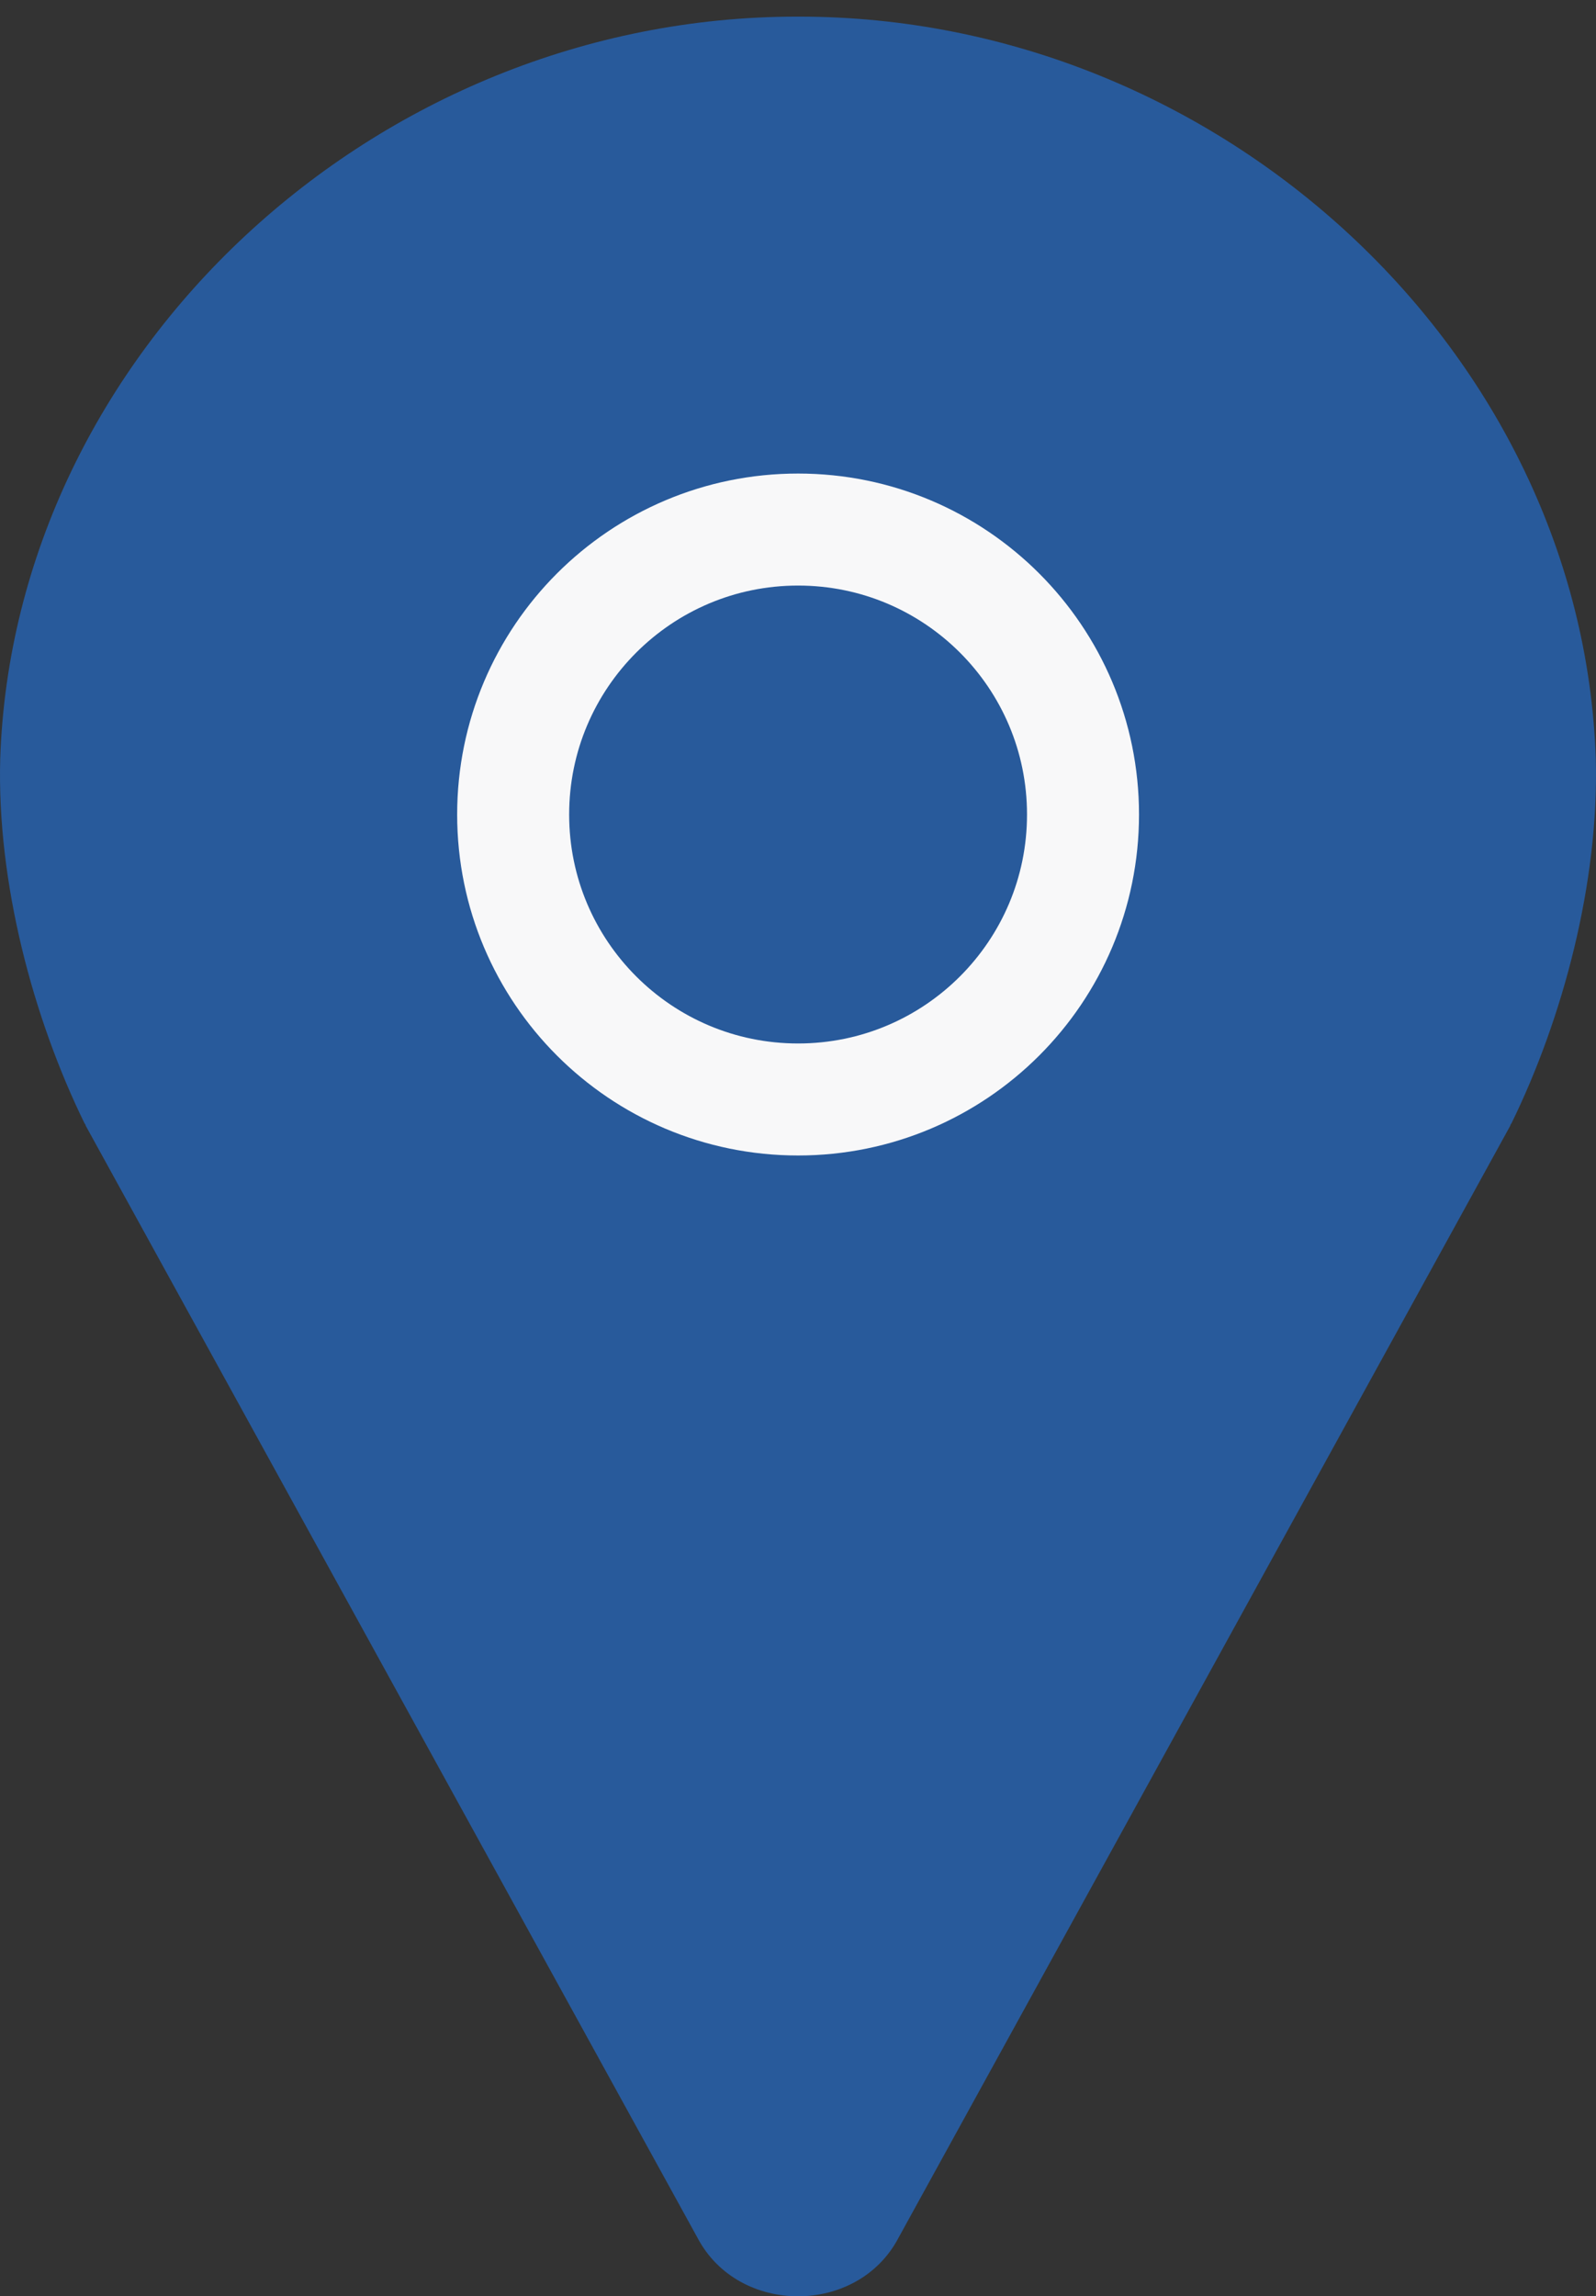
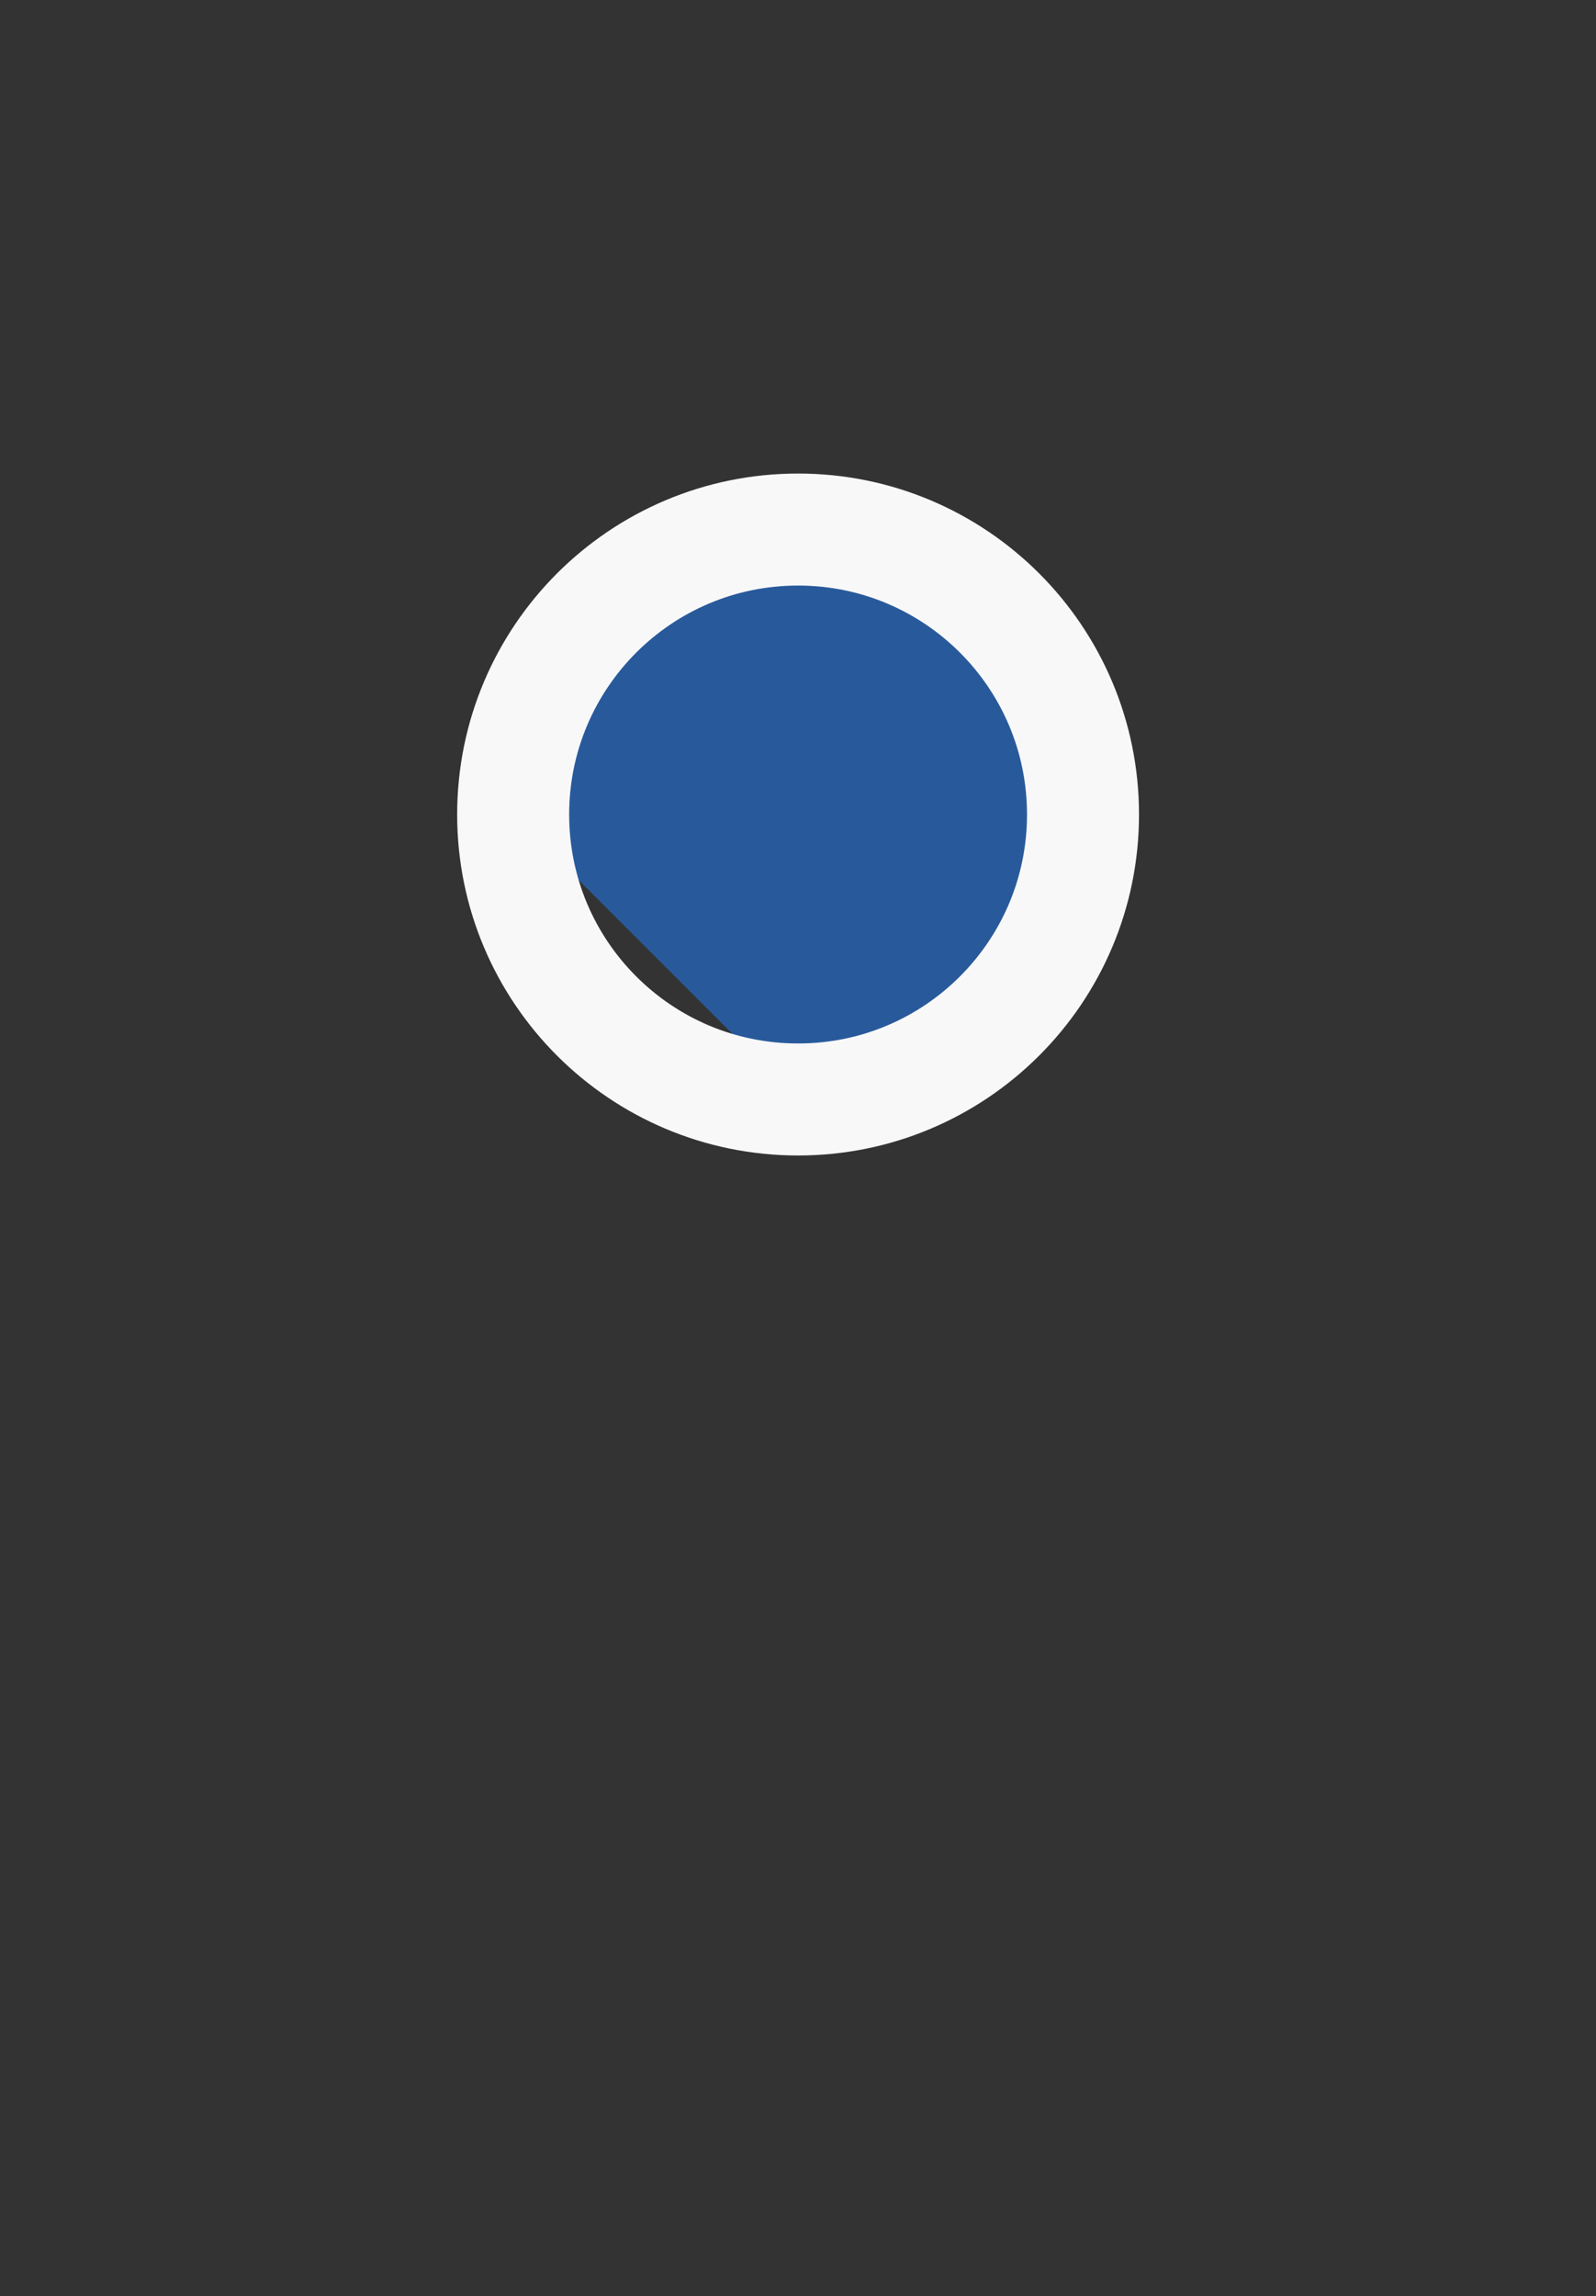
<svg xmlns="http://www.w3.org/2000/svg" width="57" height="82" viewBox="0 0 57 82" fill="none">
  <rect x="0" y="0" width="57" height="82" fill="#333333" stroke="none" />
-   <path d="M28.541 0.594H28.5H28.459C13.399 0.594 0.496 12.601 0.008 27.091C-0.114 31.528 1.188 36.372 3.02 40.116C3.02 40.116 3.061 40.157 3.061 40.198L24.918 79.924C25.651 81.308 27.075 82 28.5 82C29.925 82 31.349 81.308 32.082 79.924L53.939 40.198C53.939 40.157 53.98 40.116 53.98 40.116C55.812 36.372 57.114 31.528 56.992 27.091C56.504 12.601 43.601 0.594 28.541 0.594Z" fill="#285A9B" />
-   <path d="M28.503 39.262C34.123 39.262 38.679 34.706 38.679 29.086C38.679 23.466 34.123 18.91 28.503 18.91C22.883 18.91 18.327 23.466 18.327 29.086C18.327 34.706 22.883 39.262 28.503 39.262Z" fill="#285A9B" />
+   <path d="M28.503 39.262C34.123 39.262 38.679 34.706 38.679 29.086C38.679 23.466 34.123 18.91 28.503 18.91C22.883 18.91 18.327 23.466 18.327 29.086Z" fill="#285A9B" />
  <path d="M28.503 39.262C34.123 39.262 38.679 34.706 38.679 29.086C38.679 23.466 34.123 18.91 28.503 18.91C22.883 18.91 18.327 23.466 18.327 29.086C18.327 34.706 22.883 39.262 28.503 39.262Z" stroke="#F8F8F9" stroke-width="4" stroke-miterlimit="10" stroke-linecap="round" stroke-linejoin="round" />
</svg>